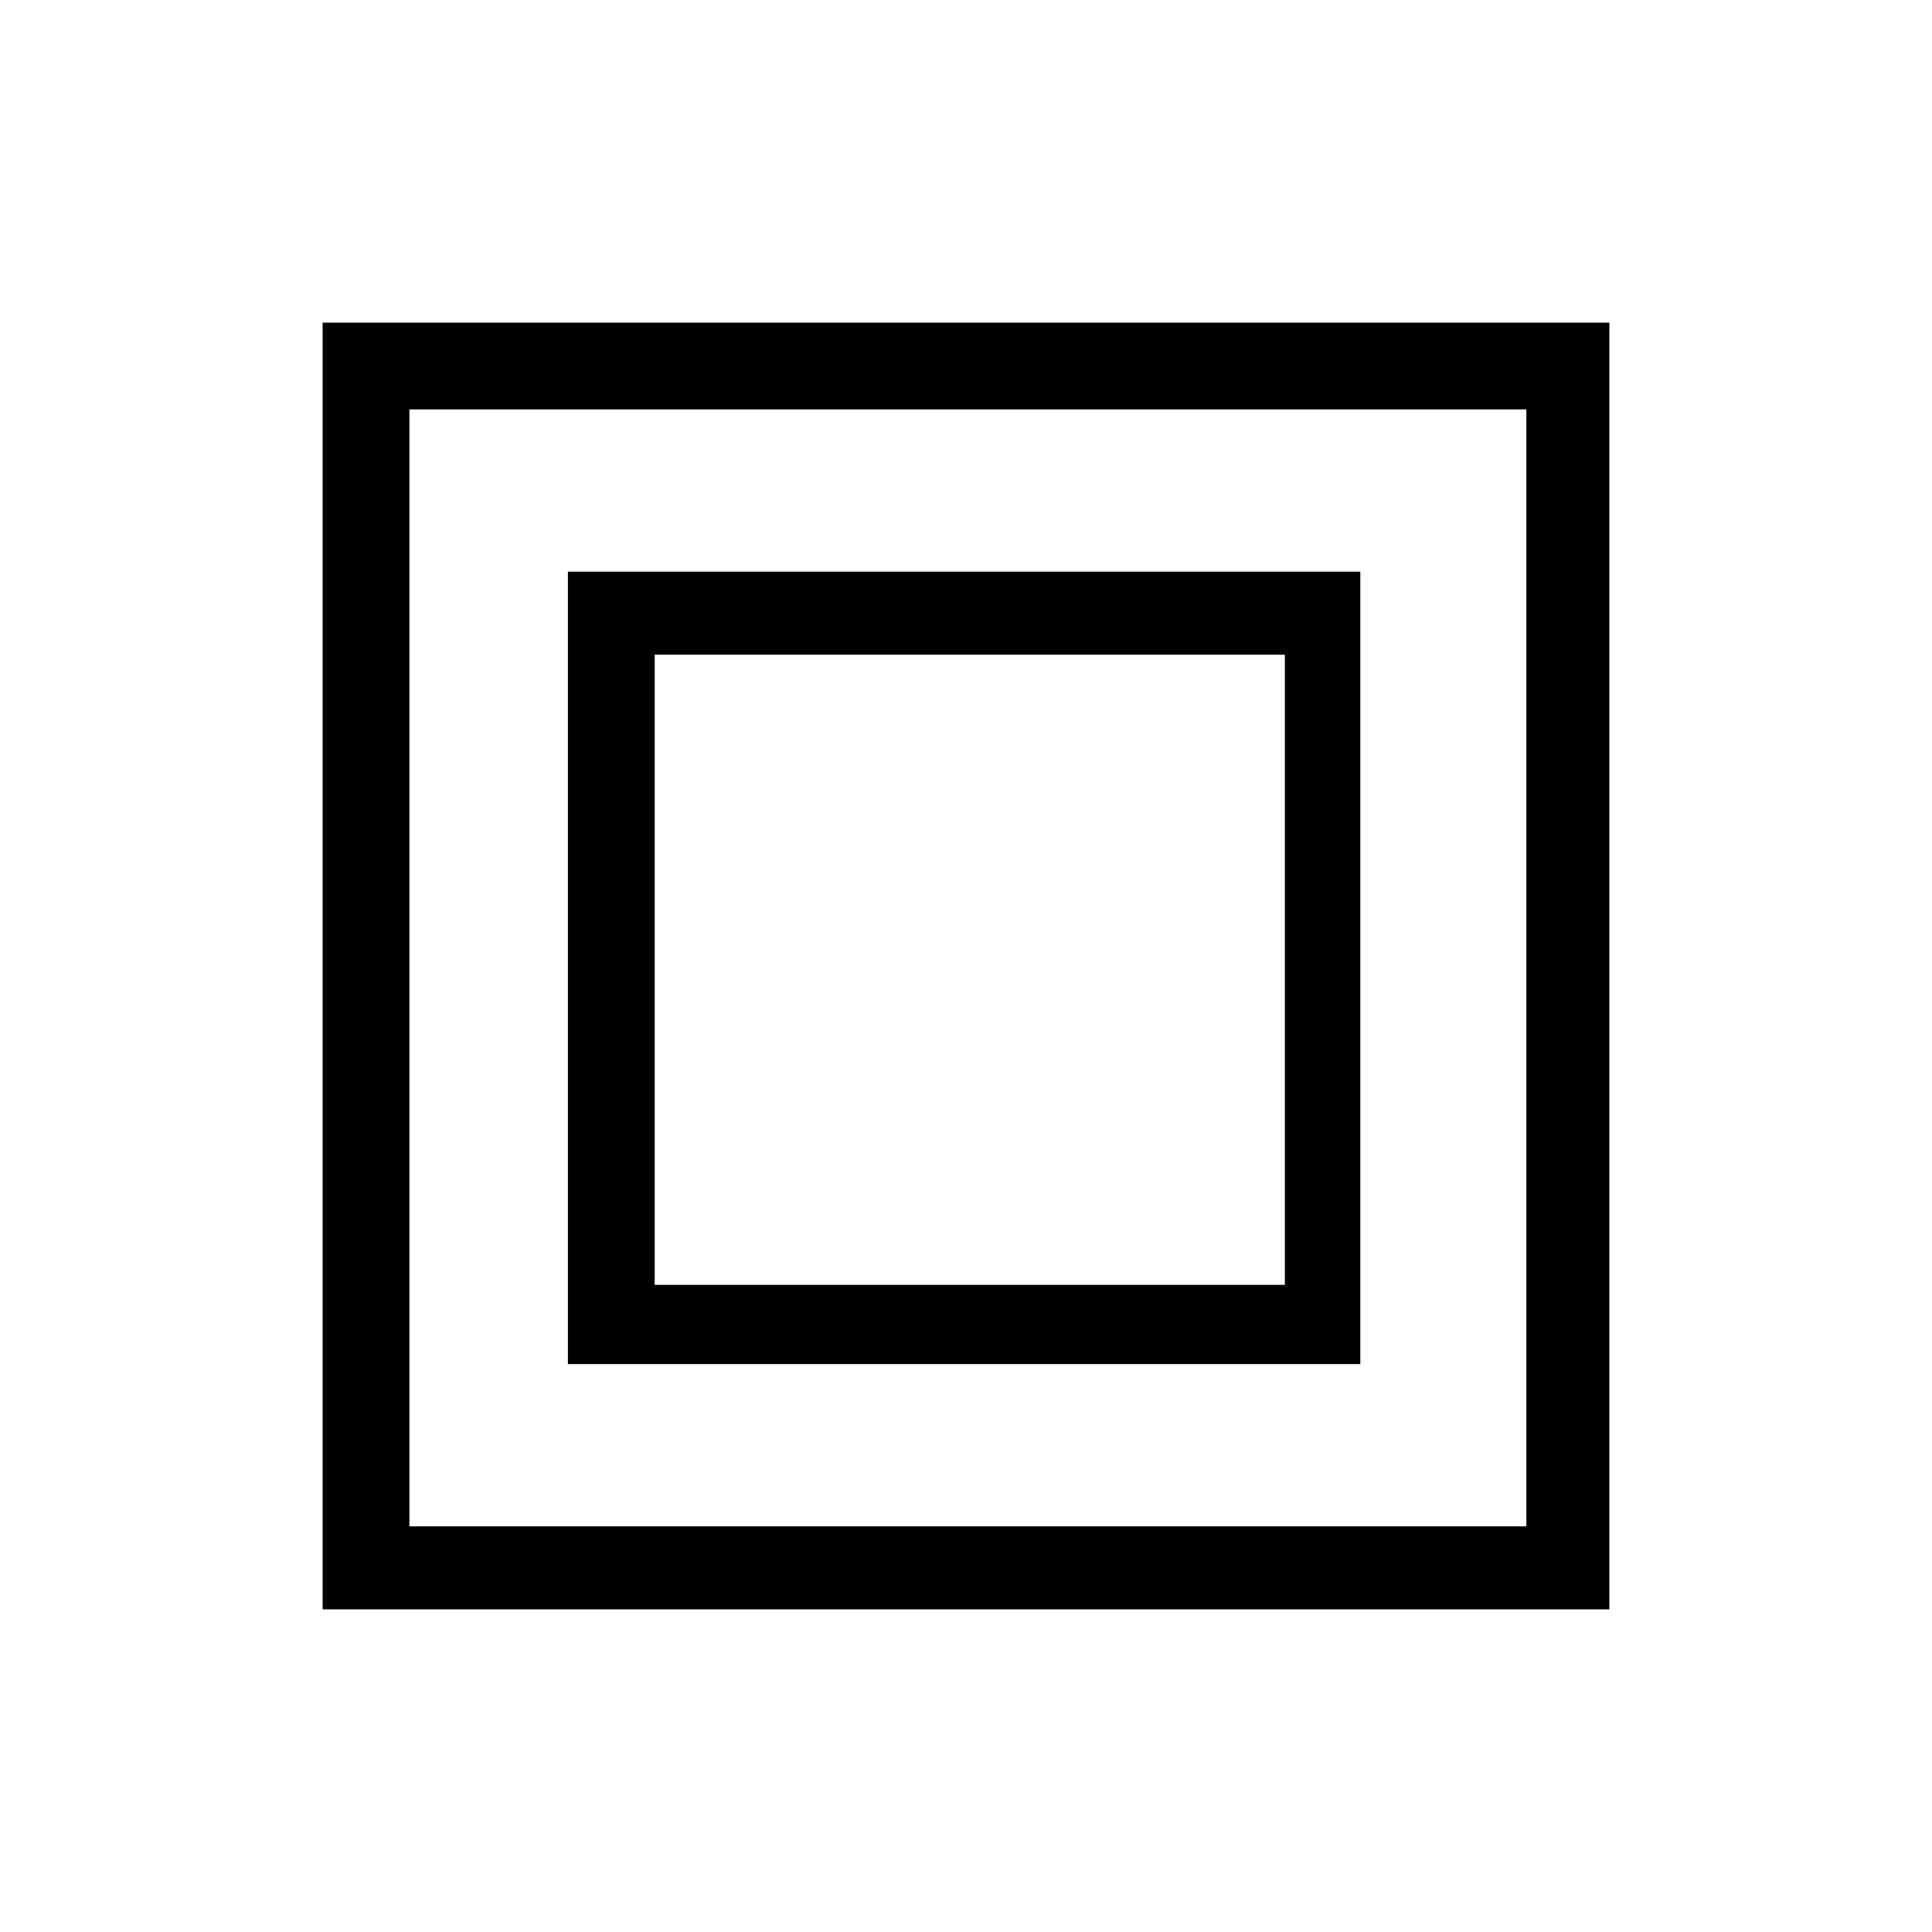
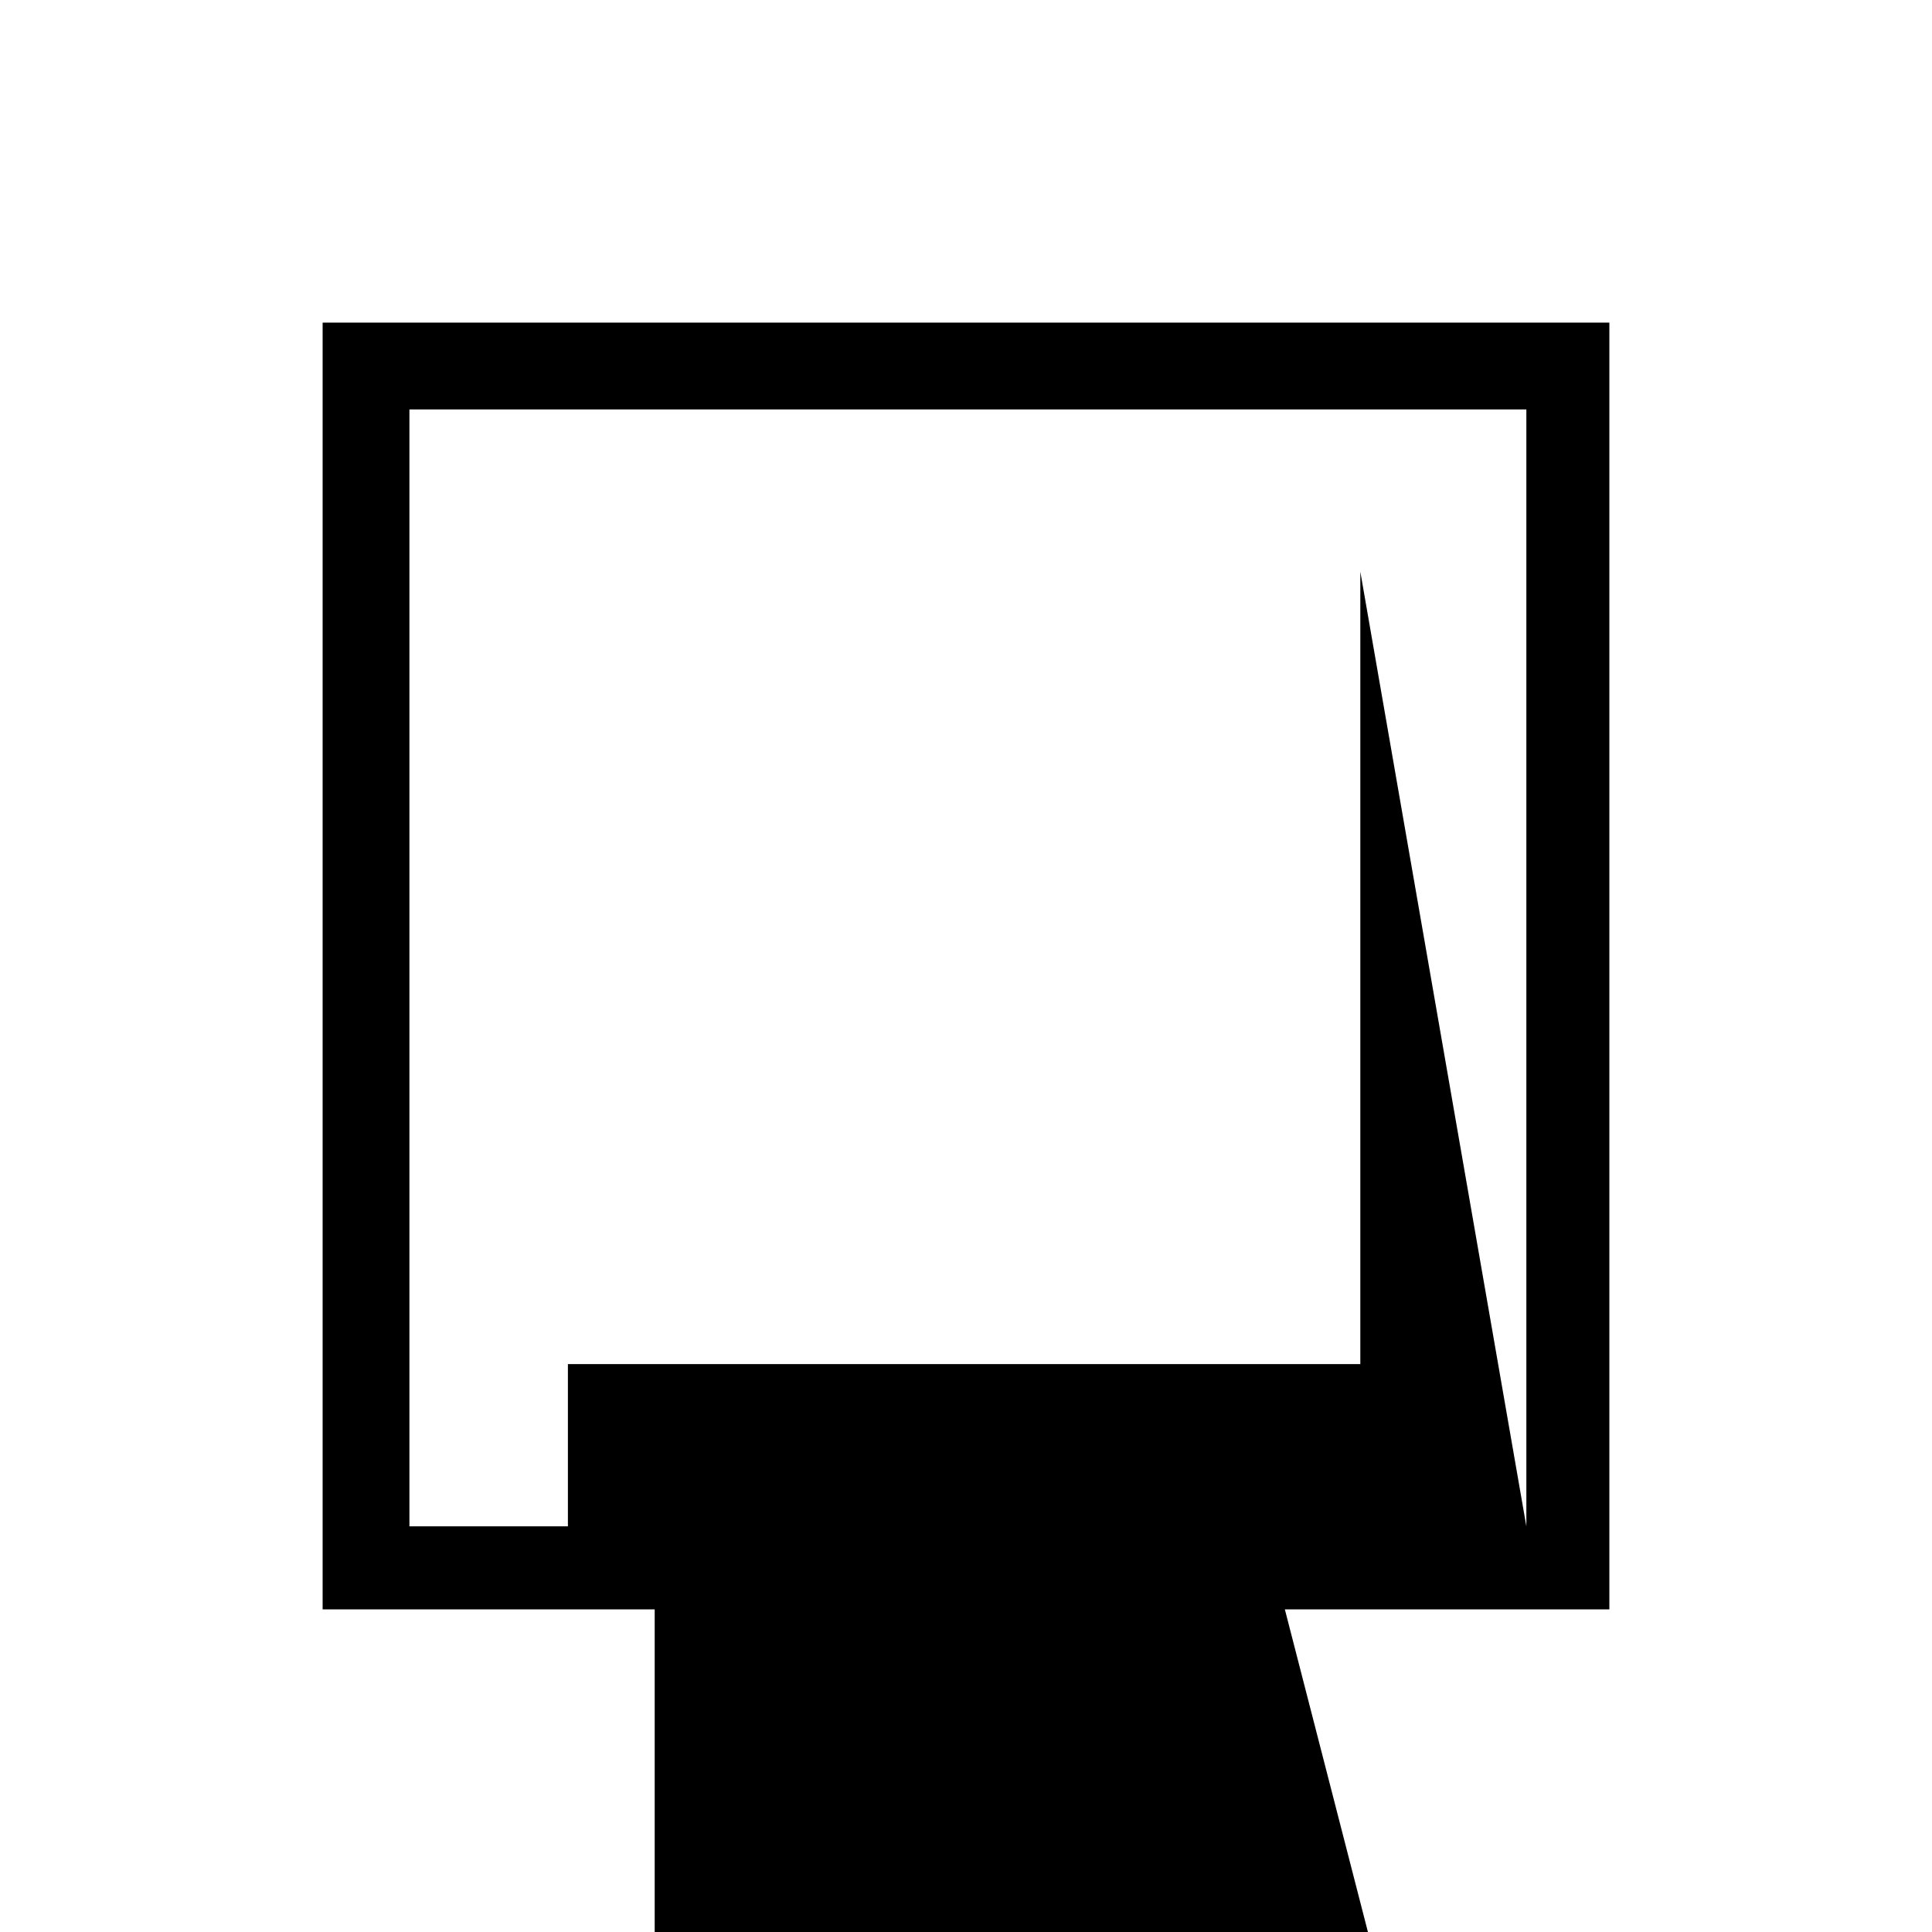
<svg xmlns="http://www.w3.org/2000/svg" xml:space="preserve" style="fill-rule:evenodd;clip-rule:evenodd;stroke-linejoin:round;stroke-miterlimit:2" viewBox="0 0 512 512">
-   <path d="M84 428V87h341v341zm319-319H107v296h296zm-43 253H149V152h210v210zm-21-189H172v167h167z" style="fill-rule:nonzero" transform="matrix(1 0 0 -1 1.5 513.5)" />
+   <path d="M84 428V87h341v341zm319-319H107v296h296zH149V152h210v210zm-21-189H172v167h167z" style="fill-rule:nonzero" transform="matrix(1 0 0 -1 1.5 513.5)" />
</svg>